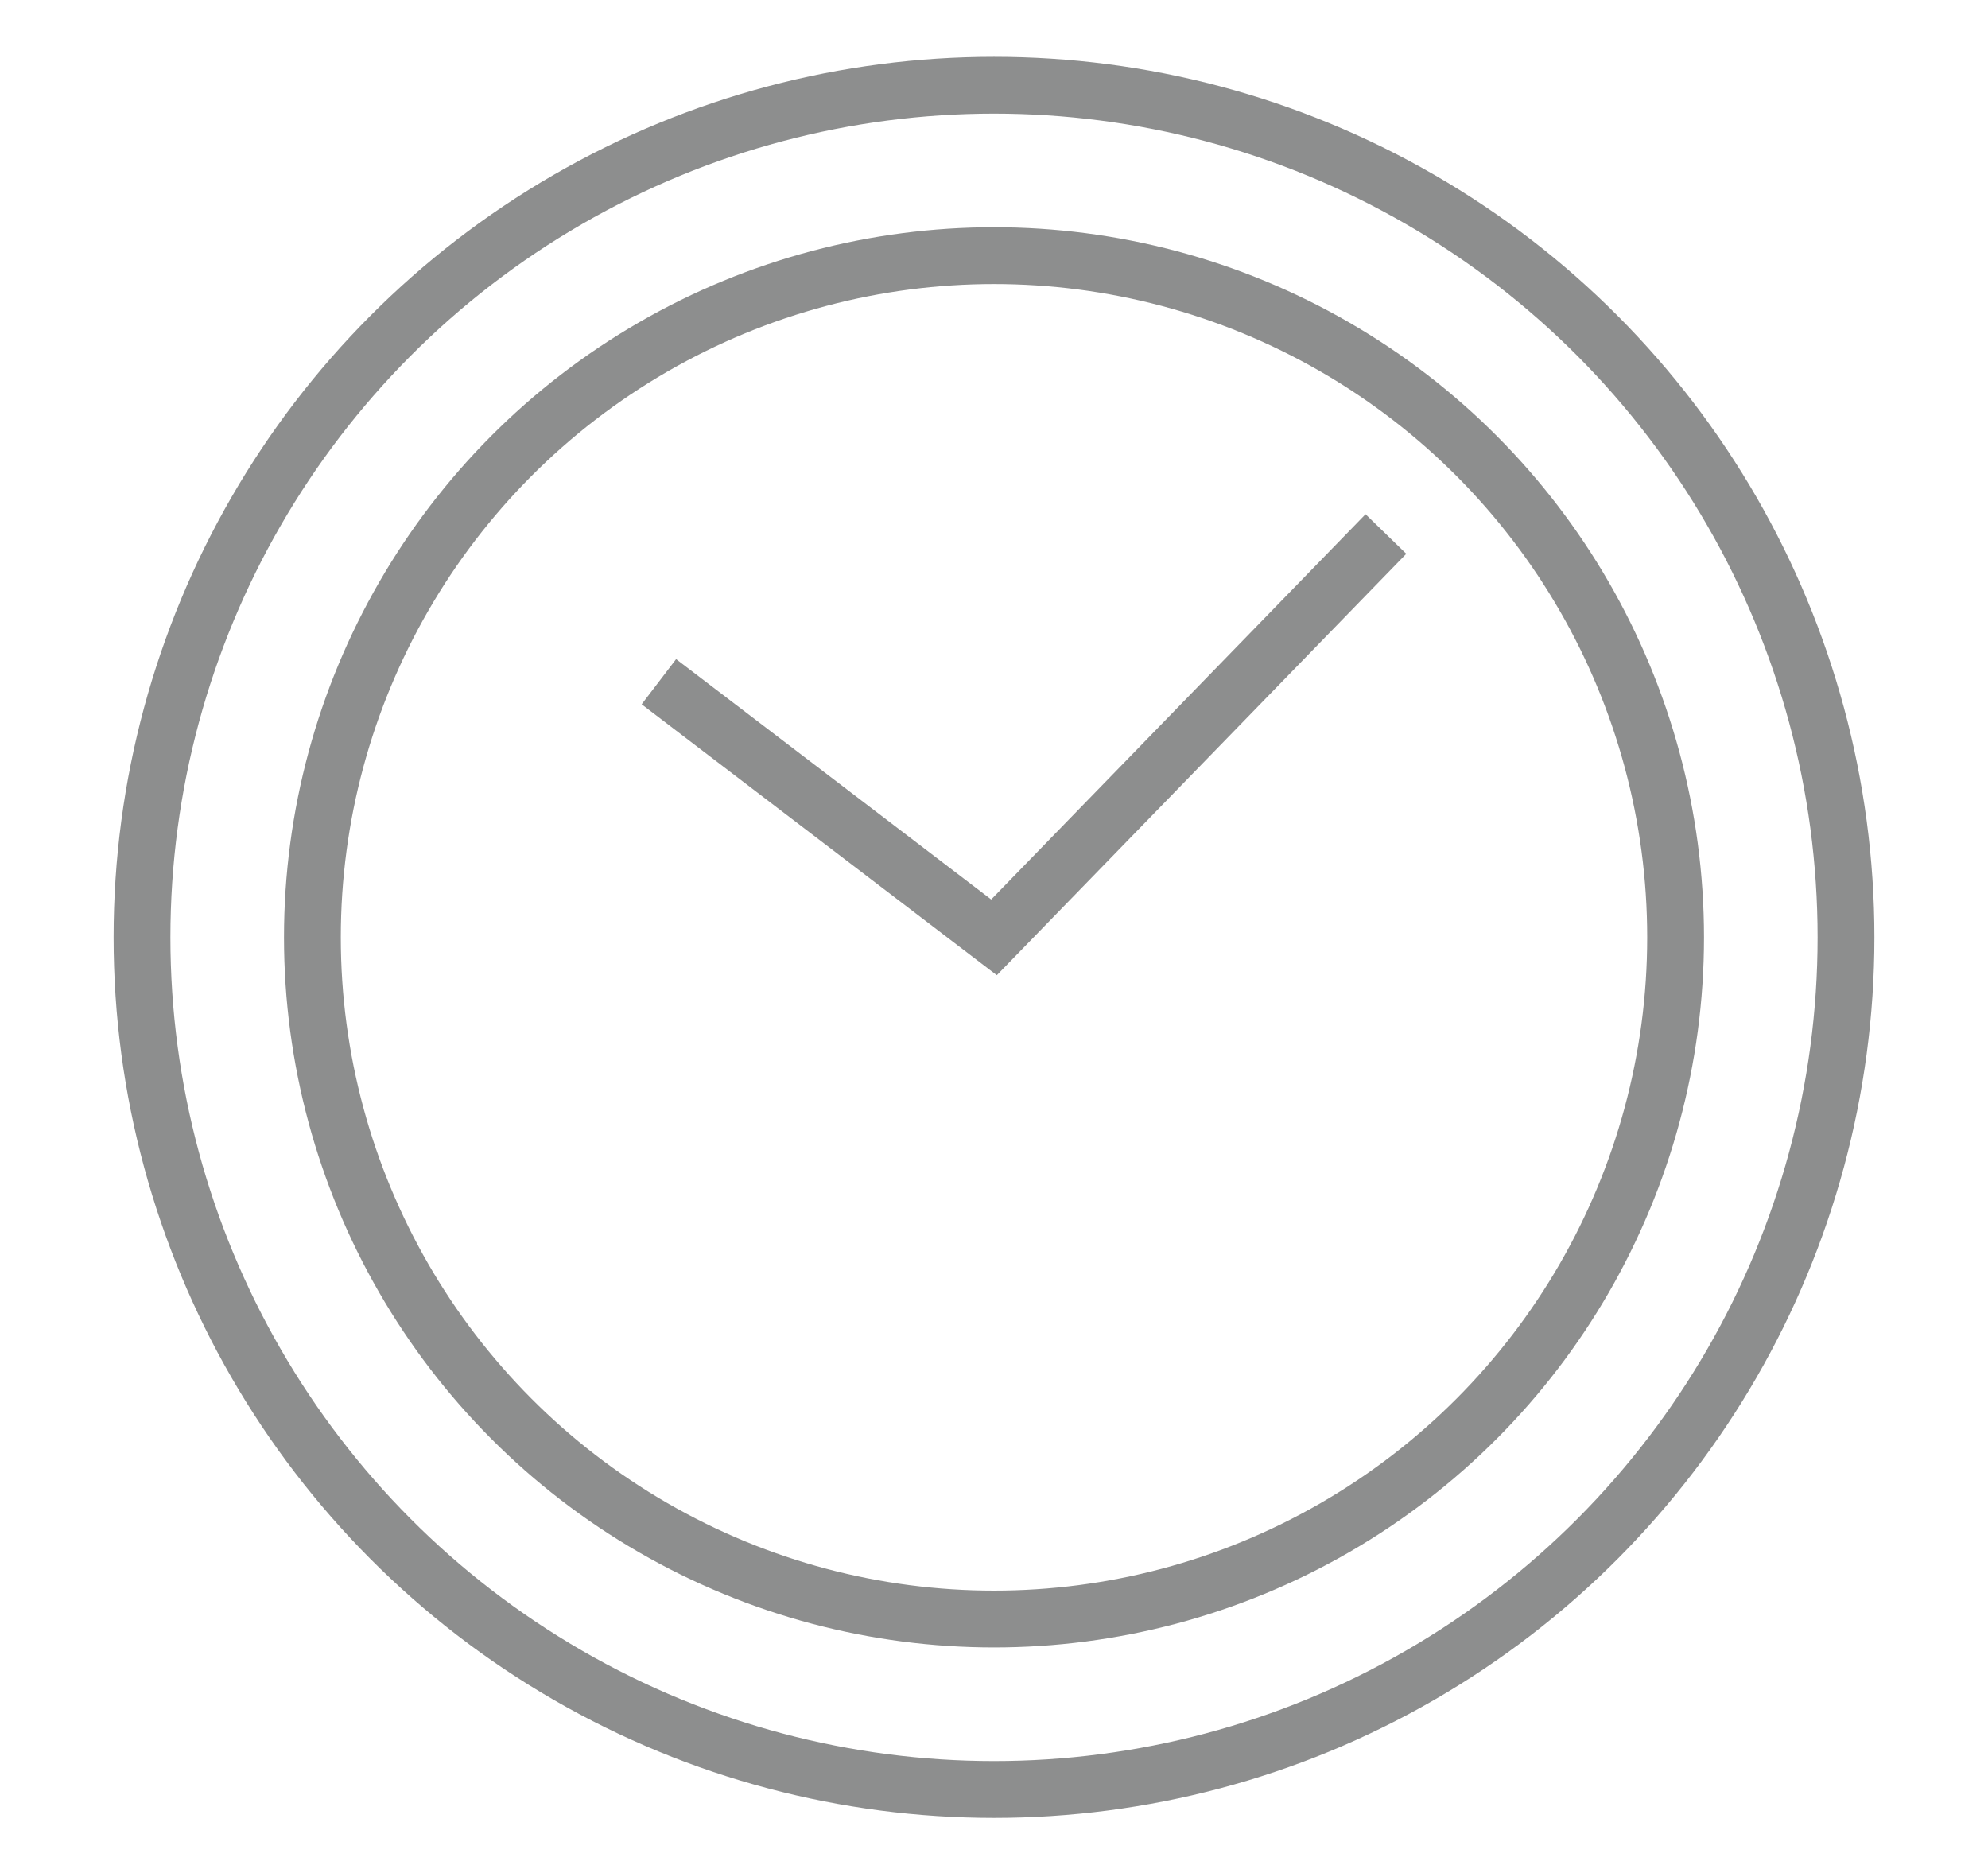
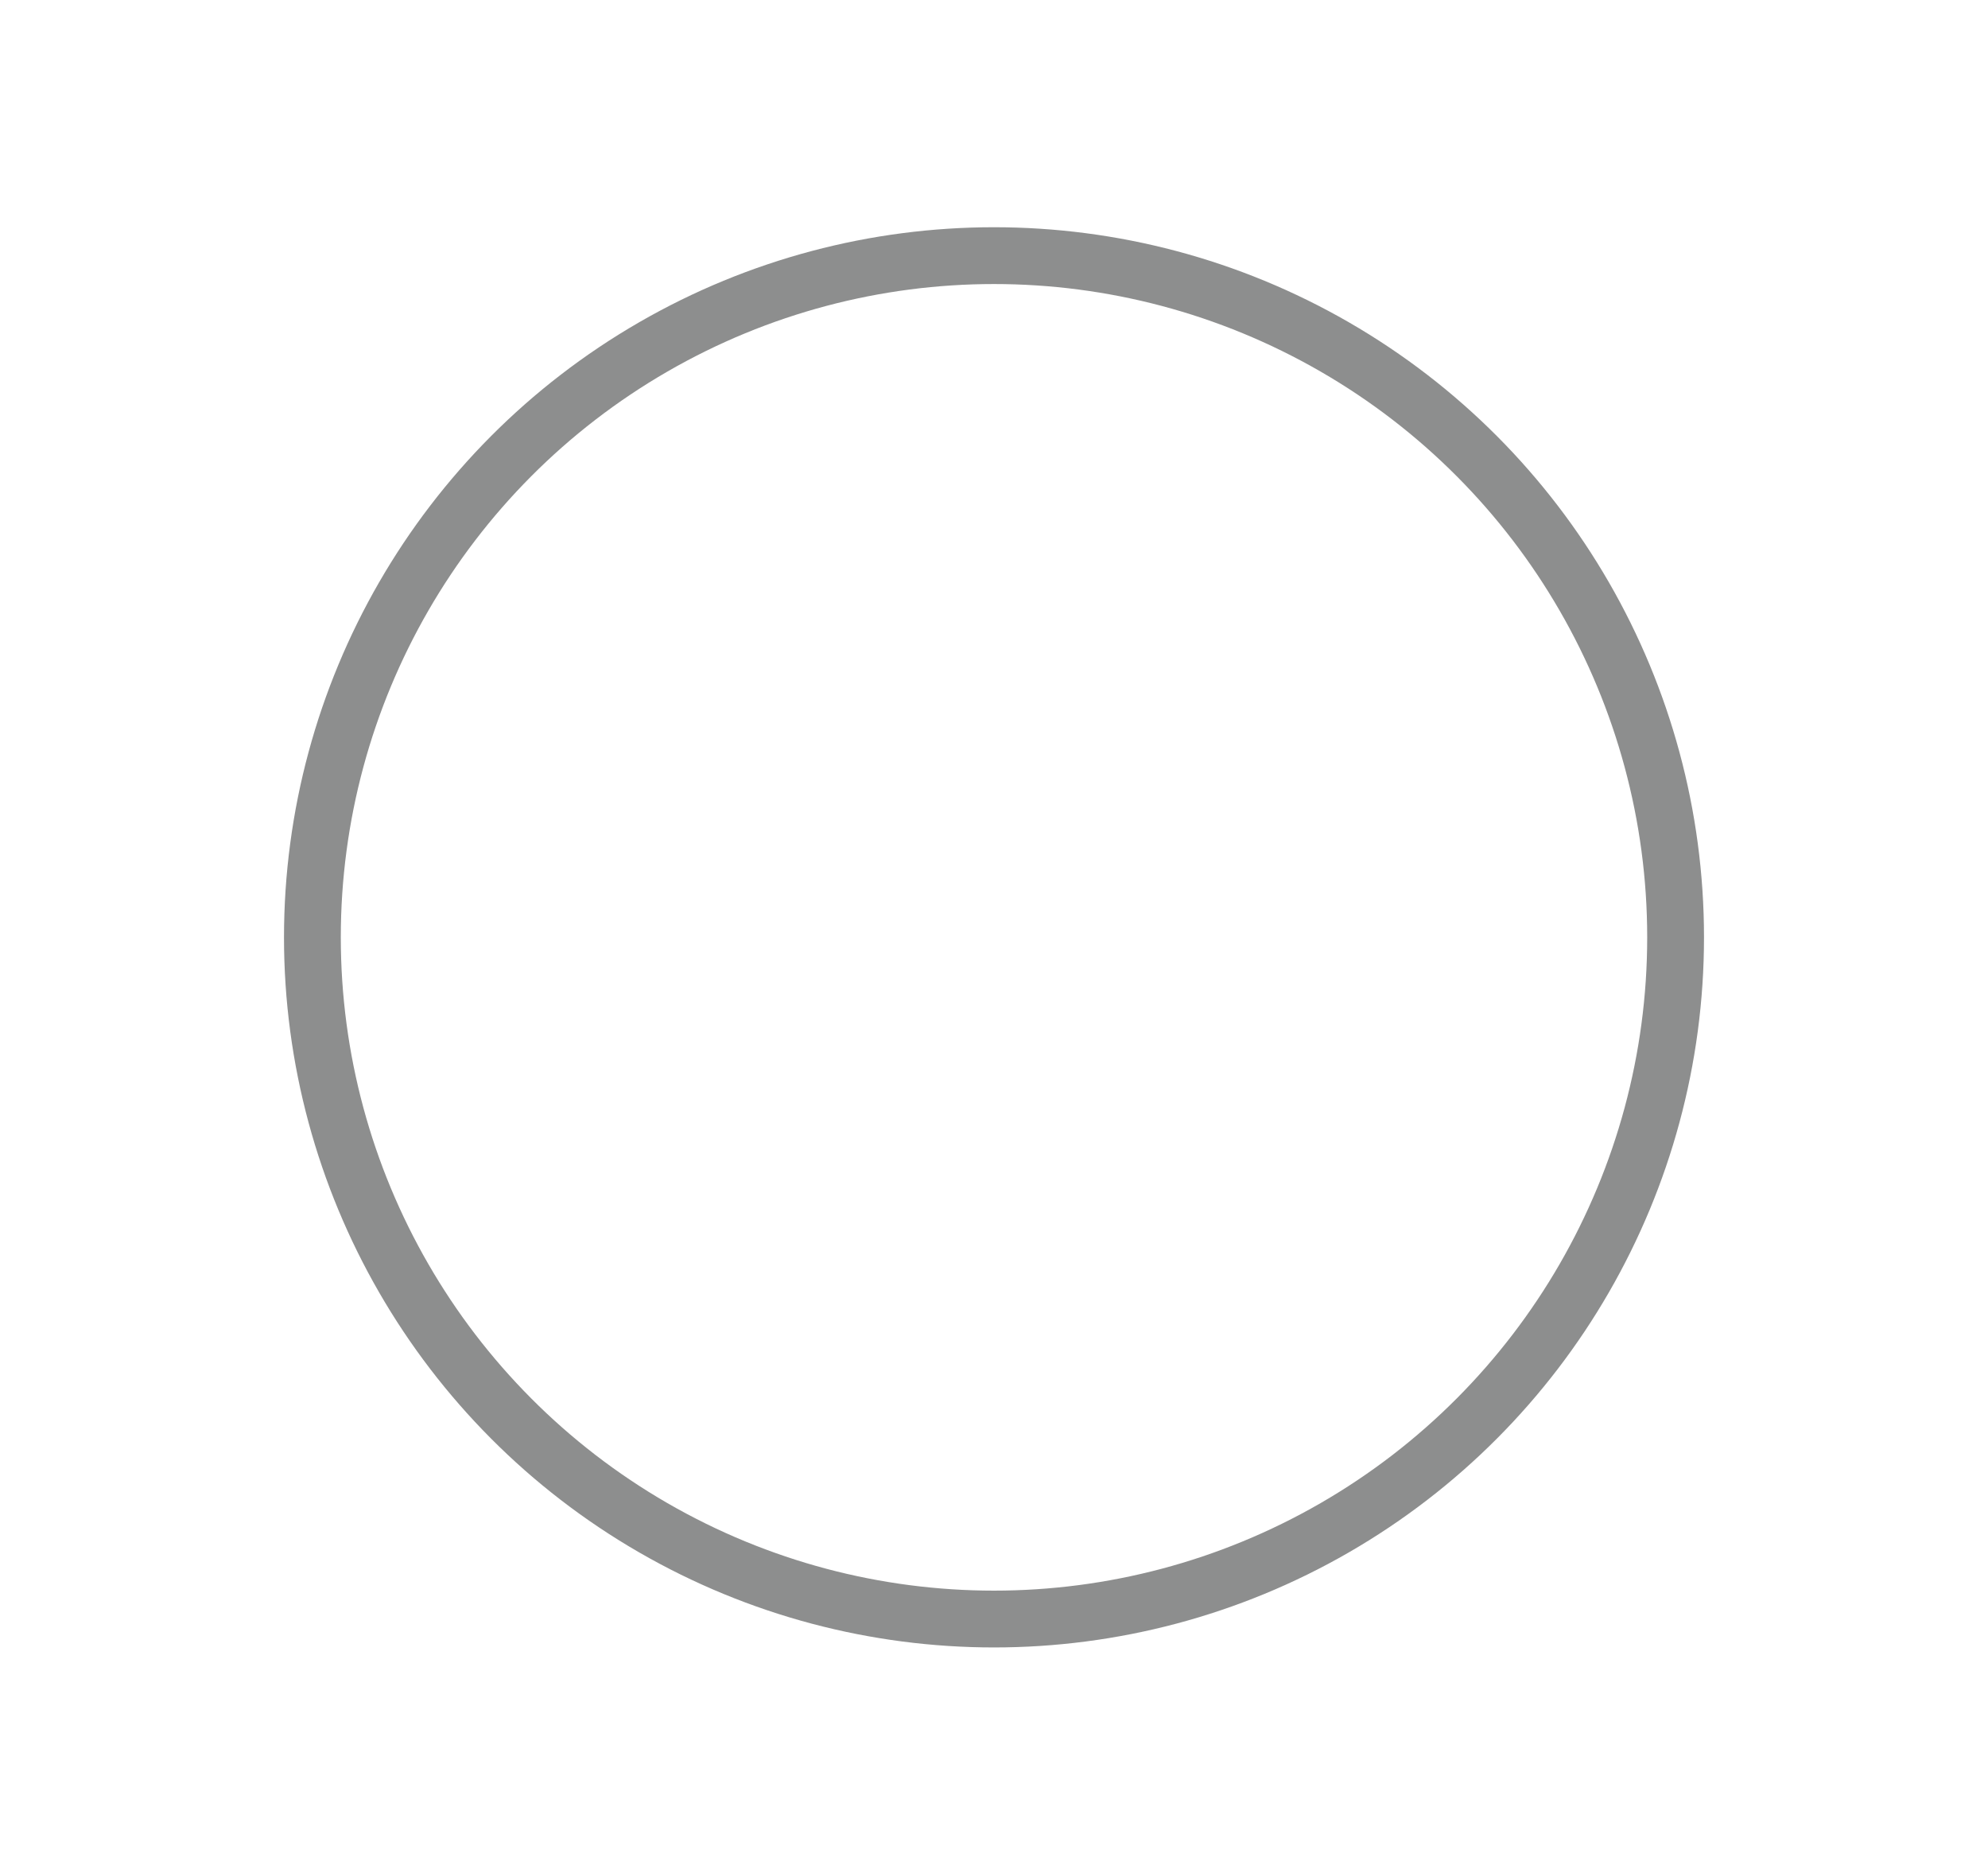
<svg xmlns="http://www.w3.org/2000/svg" version="1.1" id="Layer_1" x="0px" y="0px" viewBox="0 0 35 32.9" style="enable-background:new 0 0 35 32.9;" xml:space="preserve">
  <style type="text/css">
	.st0{fill:none;stroke:#8D8E8E;stroke-linecap:round;stroke-miterlimit:10;}
	.st1{fill:none;stroke:#8D8E8E;stroke-miterlimit:10;}
</style>
  <g>
-     <circle class="st0" cx="17.5" cy="16.5" r="15" />
    <circle class="st0" cx="17.5" cy="16.5" r="12" />
-     <polyline class="st1" points="11.6,12 17.5,16.5 24.4,9.4  " />
  </g>
</svg>